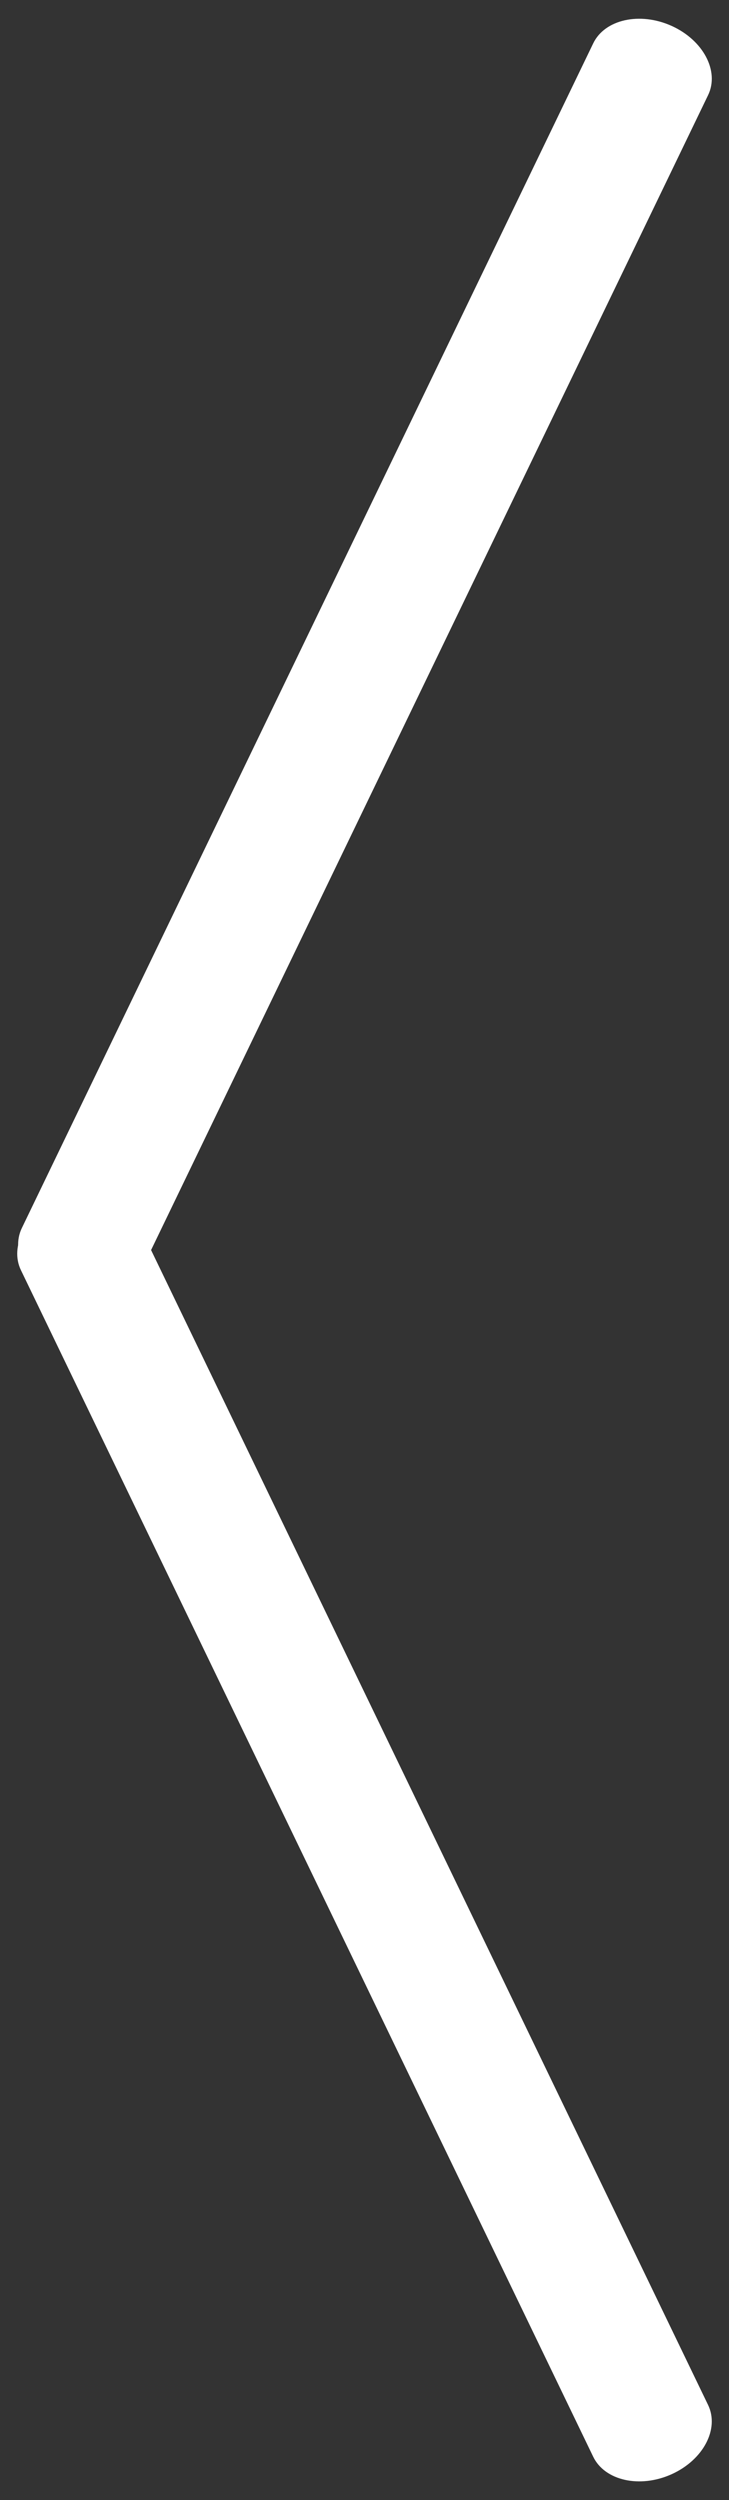
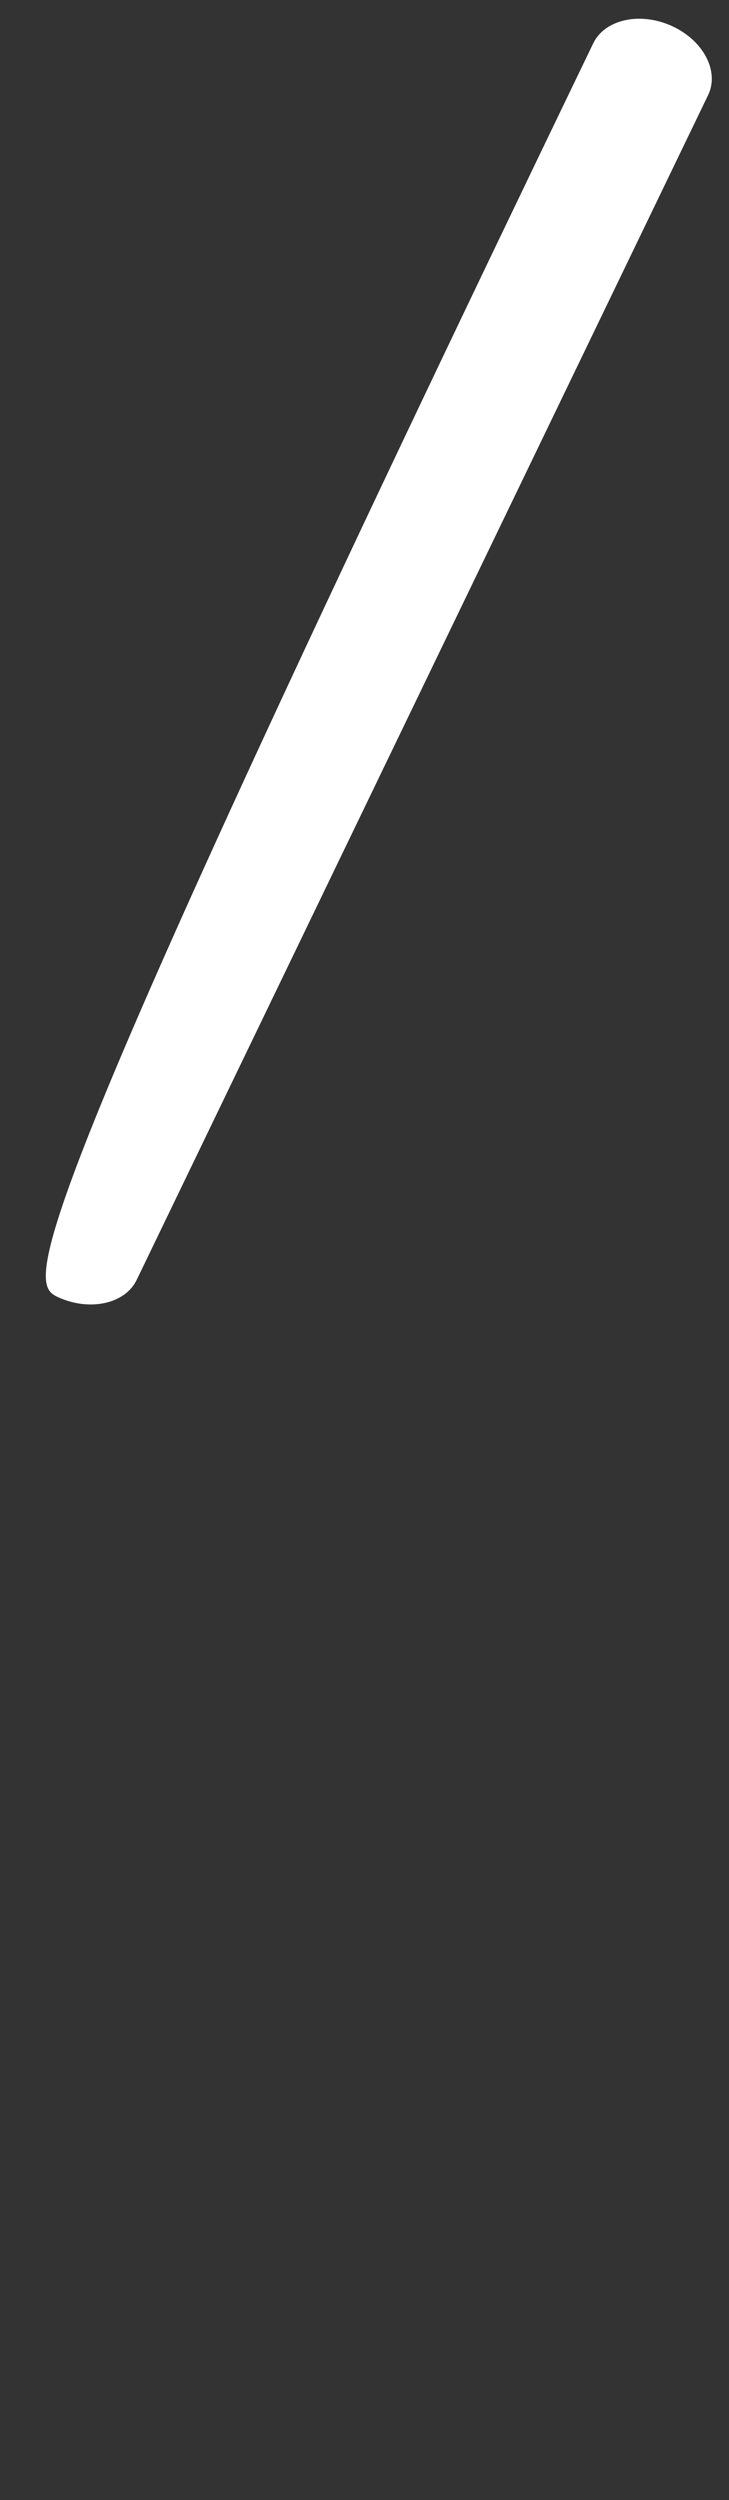
<svg xmlns="http://www.w3.org/2000/svg" width="21" height="72" viewBox="0 0 21 72" fill="none">
  <rect x="0" y="0" width="21" height="72" fill="#333333" stroke="none" />
-   <path fill-rule="evenodd" clip-rule="evenodd" d="M19.345 71.255C18.432 71.666 17.421 71.44 17.088 70.75L0.603 36.579C0.27 35.889 0.741 34.995 1.654 34.583C2.568 34.172 3.579 34.398 3.912 35.088L20.397 69.259C20.73 69.95 20.259 70.843 19.345 71.255Z" fill="white" />
-   <path fill-rule="evenodd" clip-rule="evenodd" d="M19.345 0.745C18.432 0.334 17.421 0.559 17.089 1.248L0.629 35.367C0.296 36.057 0.768 36.949 1.681 37.361C2.595 37.773 3.605 37.547 3.938 36.858L20.398 2.739C20.73 2.05 20.259 1.157 19.345 0.745Z" fill="white" />
+   <path fill-rule="evenodd" clip-rule="evenodd" d="M19.345 0.745C18.432 0.334 17.421 0.559 17.089 1.248C0.296 36.057 0.768 36.949 1.681 37.361C2.595 37.773 3.605 37.547 3.938 36.858L20.398 2.739C20.73 2.05 20.259 1.157 19.345 0.745Z" fill="white" />
</svg>